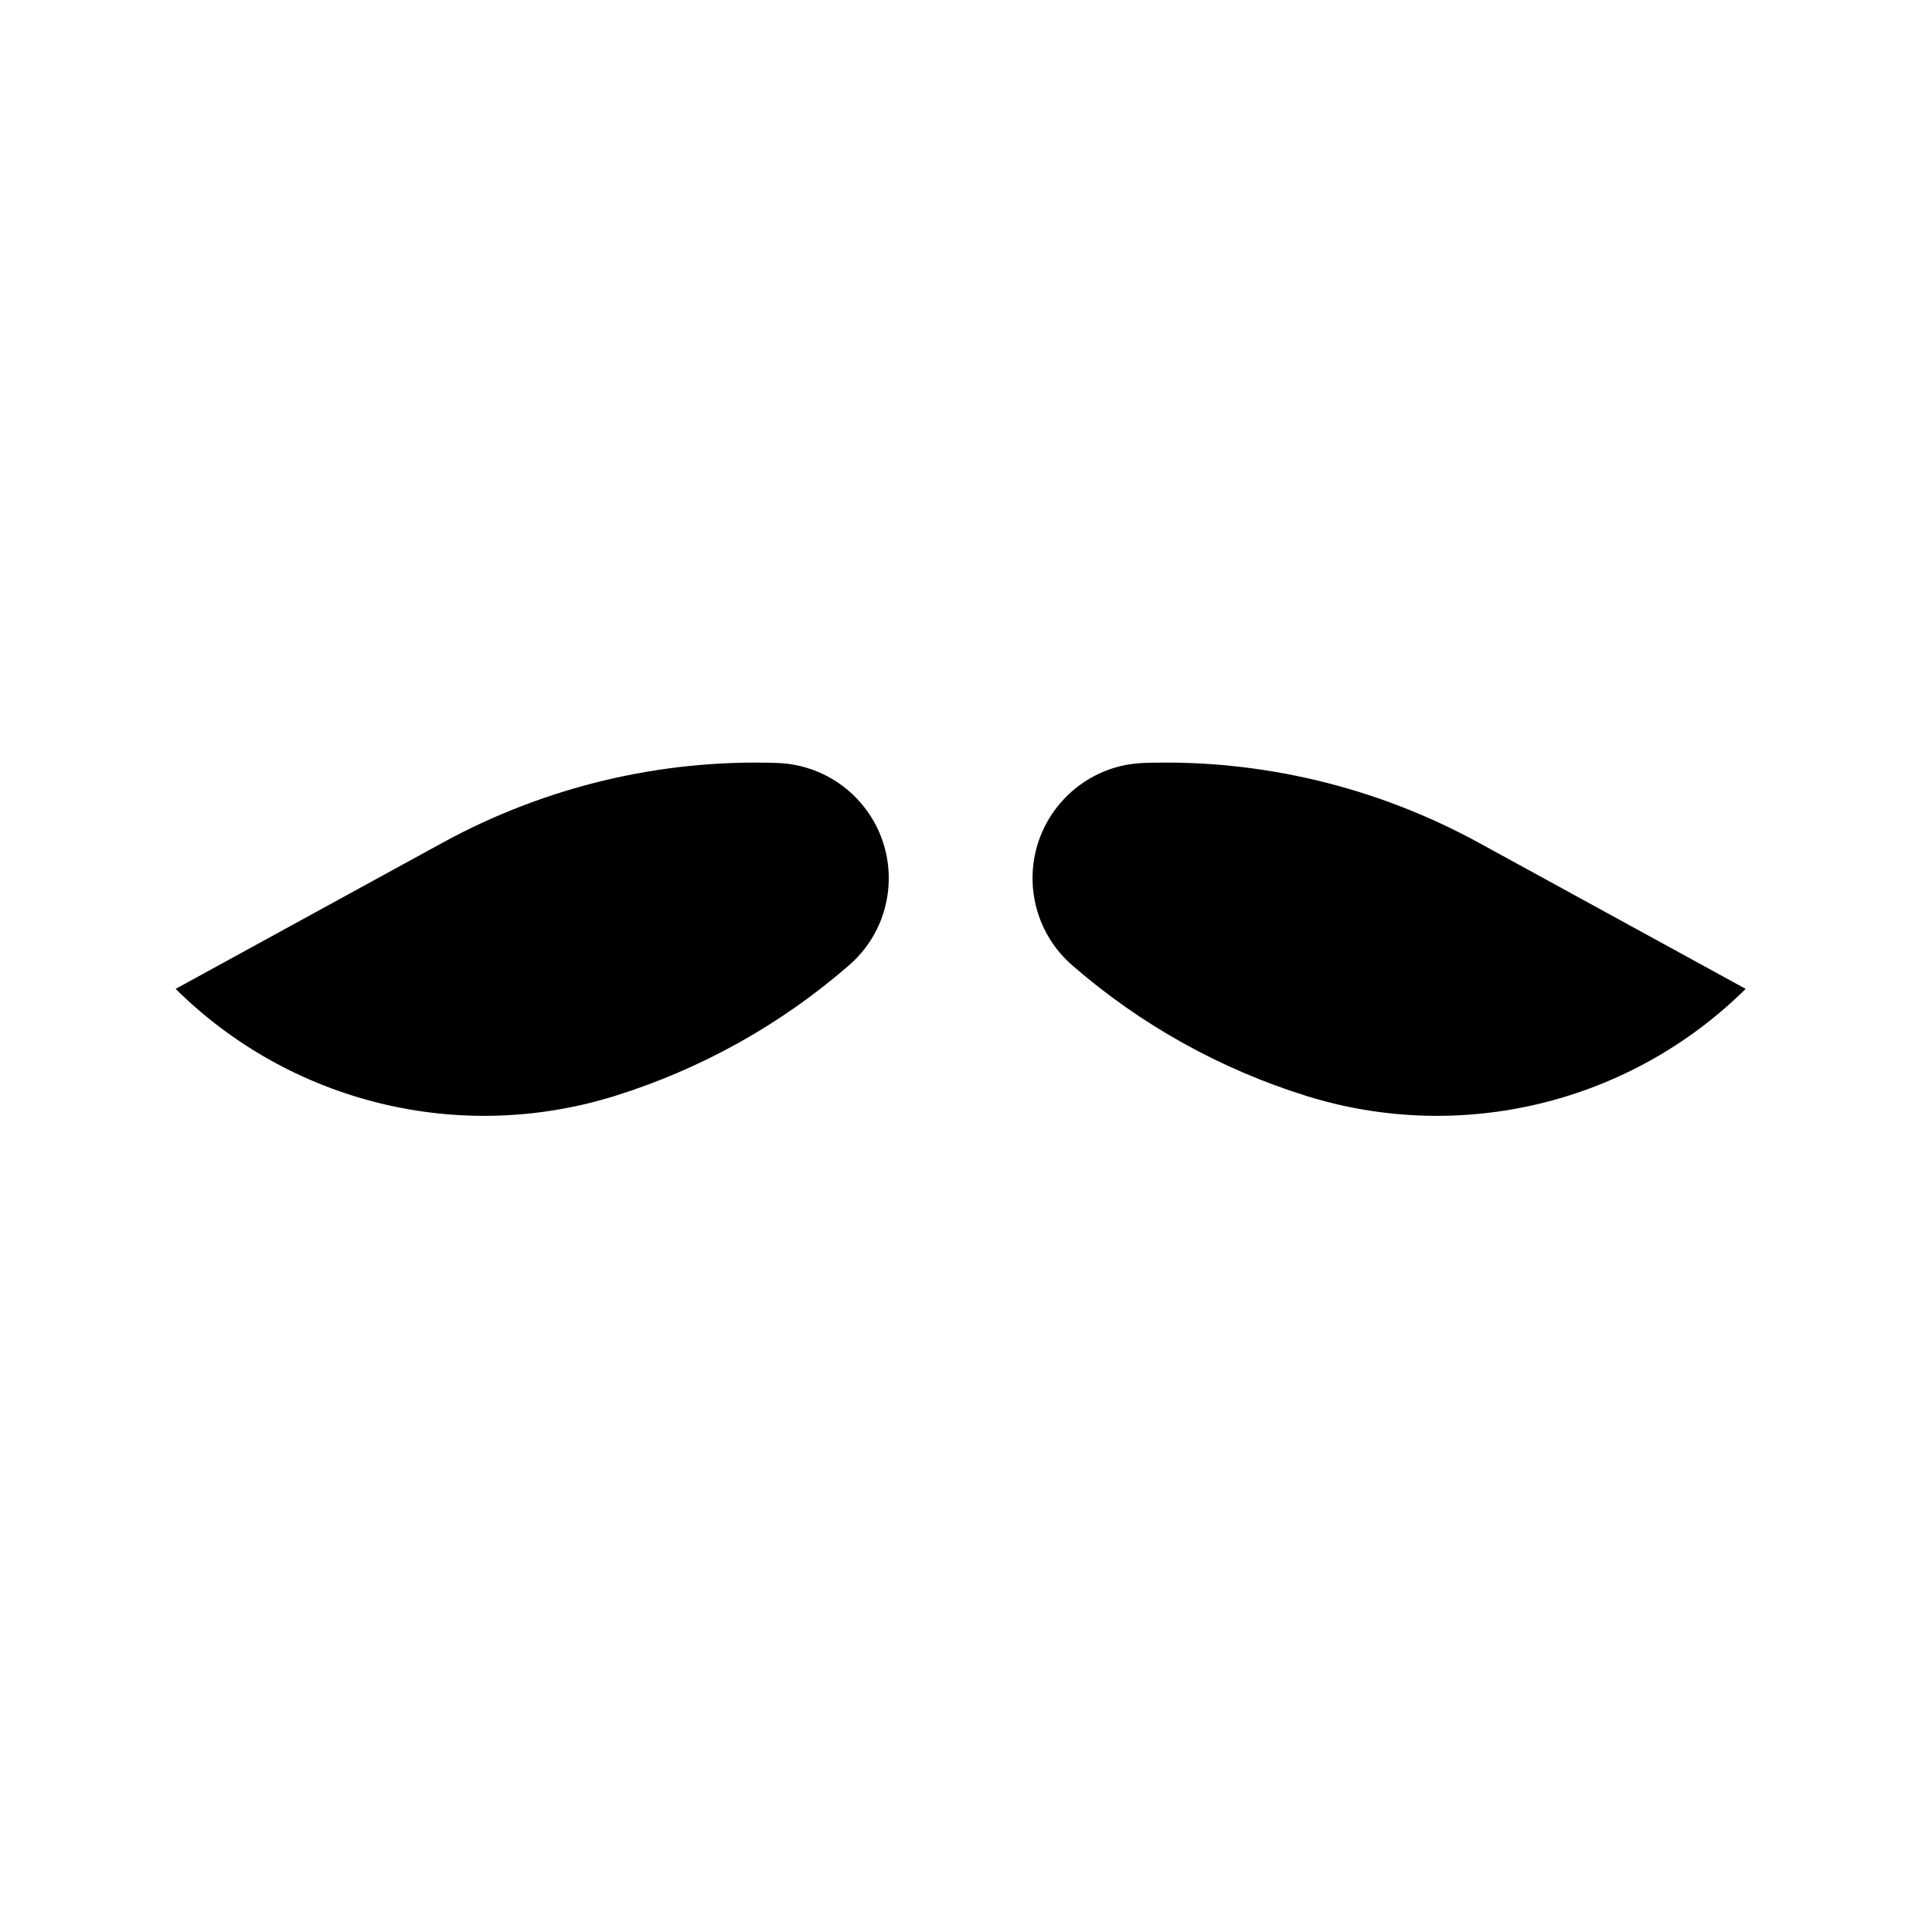
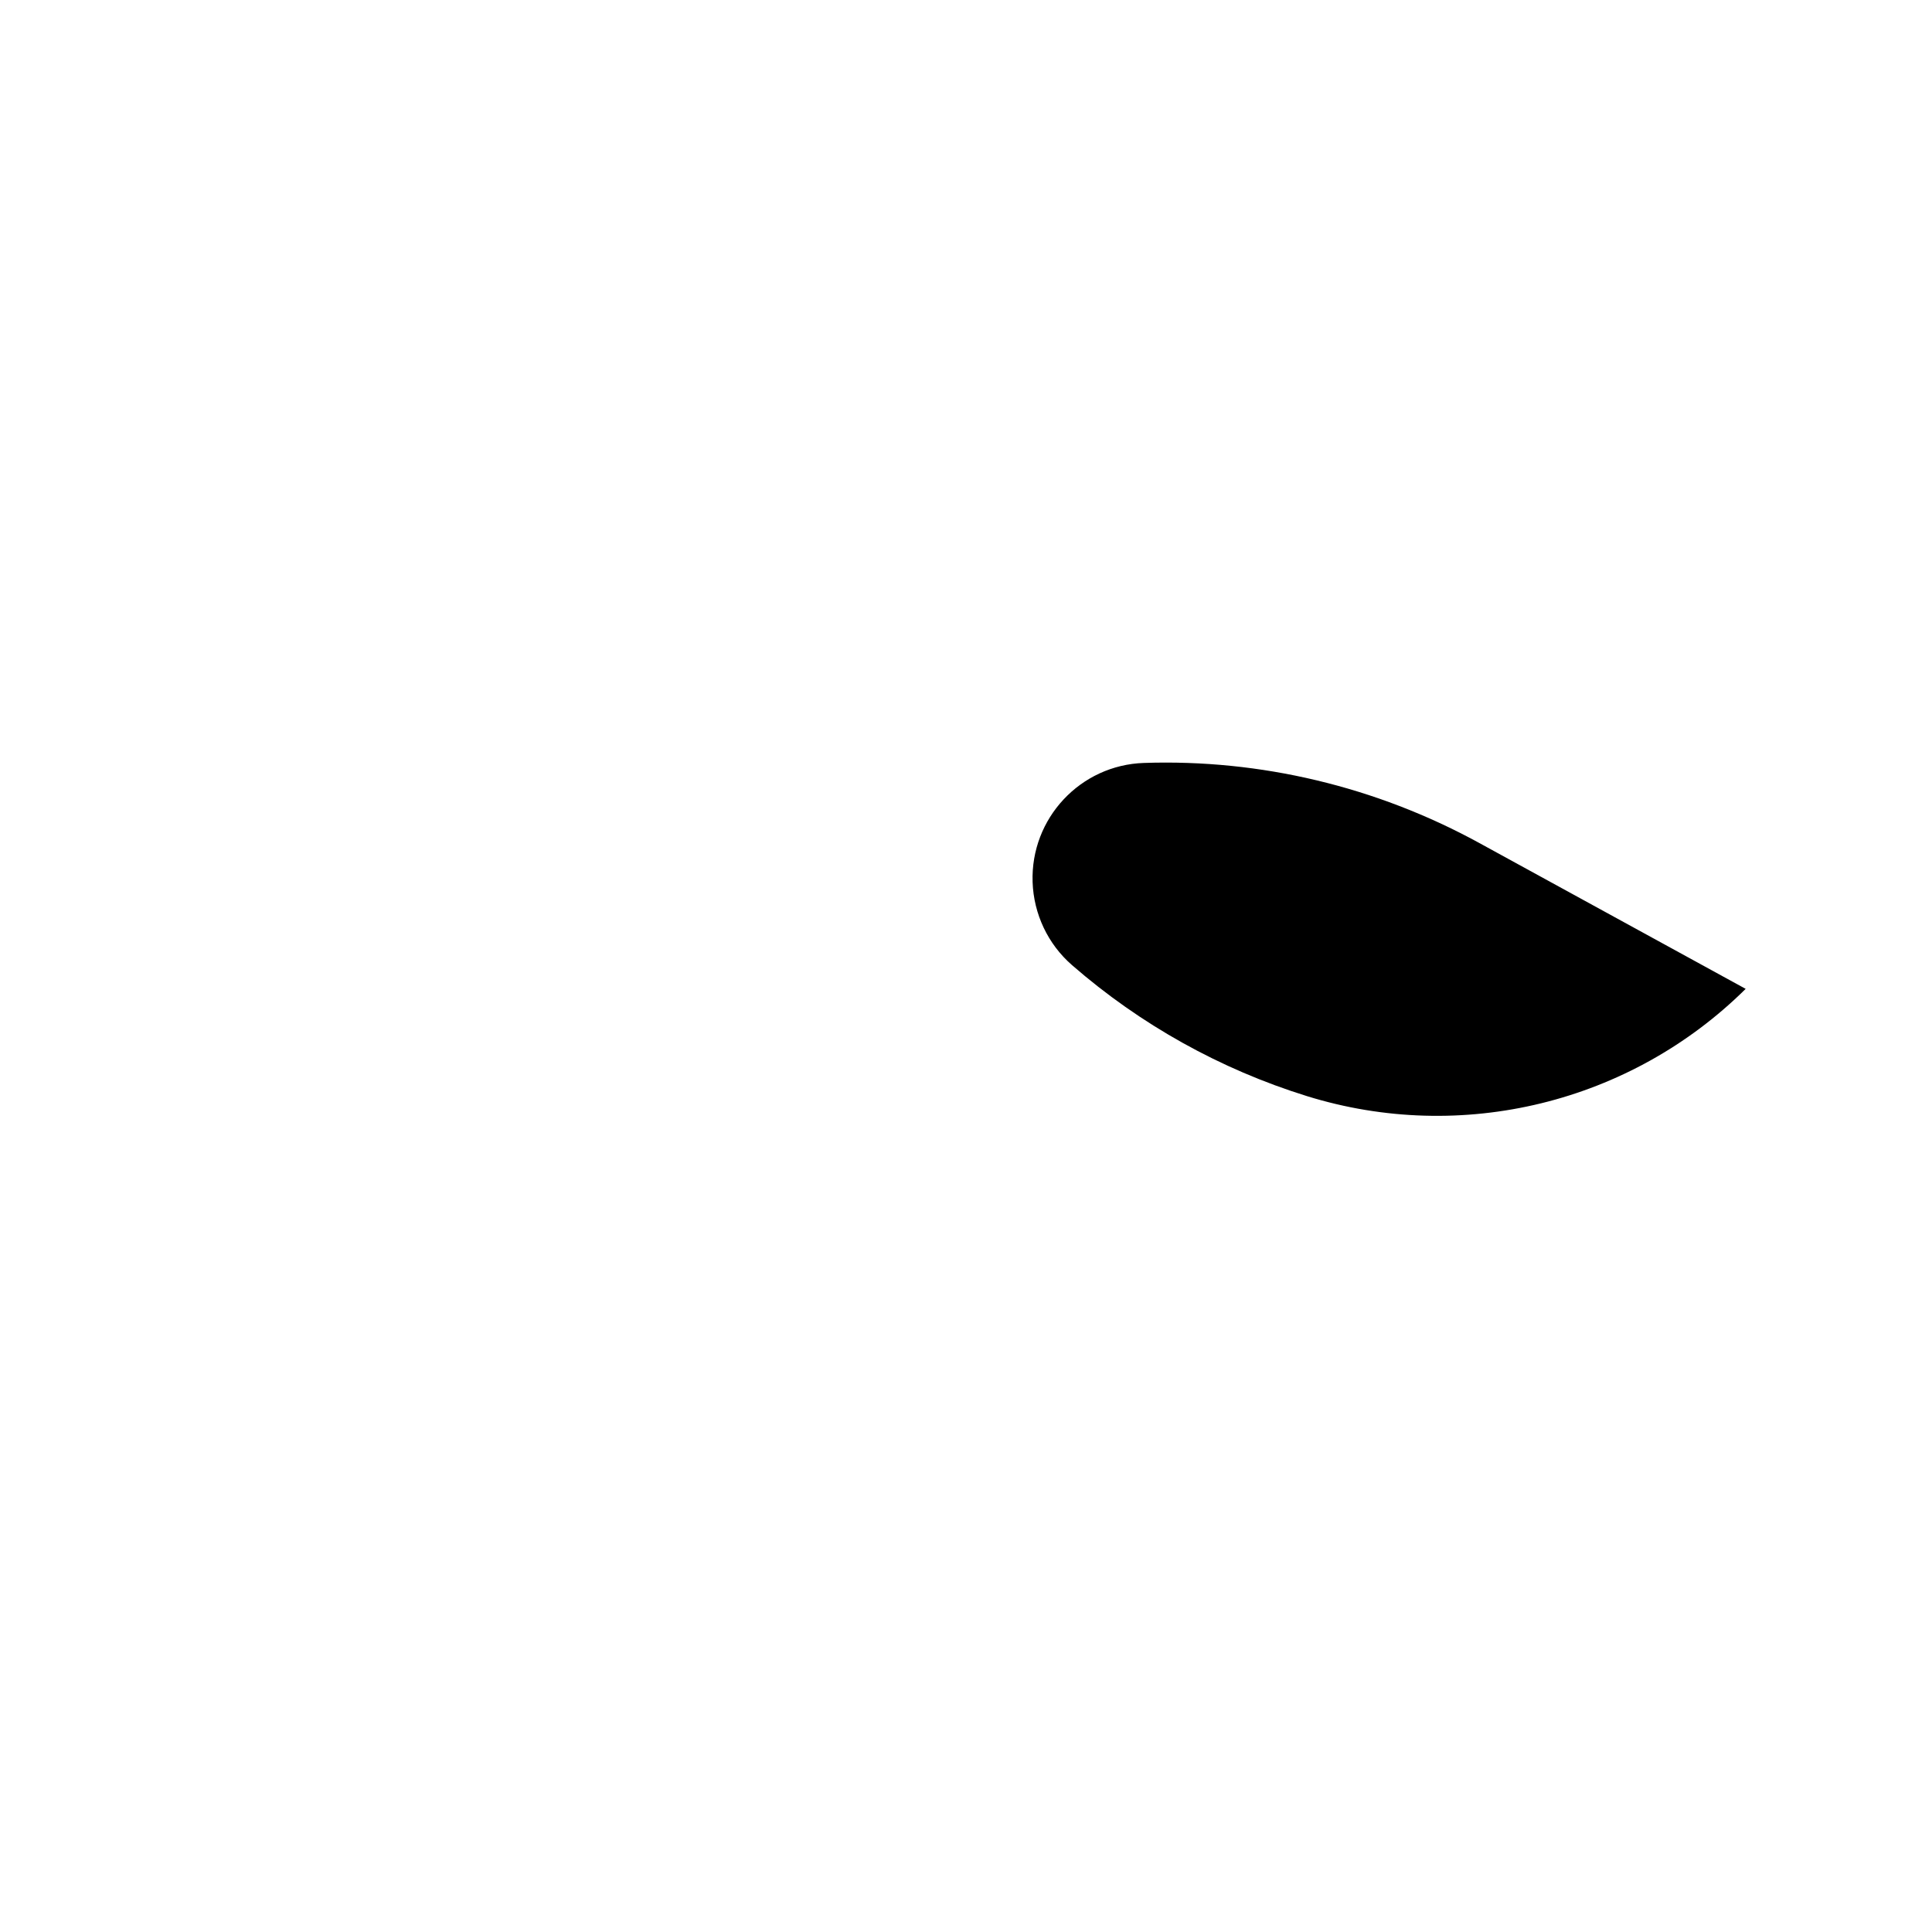
<svg xmlns="http://www.w3.org/2000/svg" fill="#000000" width="800px" height="800px" version="1.1" viewBox="144 144 512 512">
  <g>
    <path d="m606.62 406.06c-30.551 30.25-75.258 41.16-116.31 28.41-22.93-7.133-44.102-18.934-62.215-34.703-6.394-5.566-10.16-13.543-10.445-22.023-0.562-16.863 12.656-31.016 29.52-31.555 30.898-1.039 61.52 6.289 88.66 21.109l70.918 38.832" />
-     <path d="m190.54 406.06c30.52 30.25 75.254 41.16 116.29 28.41 22.914-7.133 44.109-18.934 62.219-34.703 12.723-11.062 14.055-30.379 2.961-43.105-5.566-6.402-13.547-10.184-22.047-10.469-30.887-1.039-61.512 6.289-88.629 21.109l-70.938 38.84" />
  </g>
</svg>